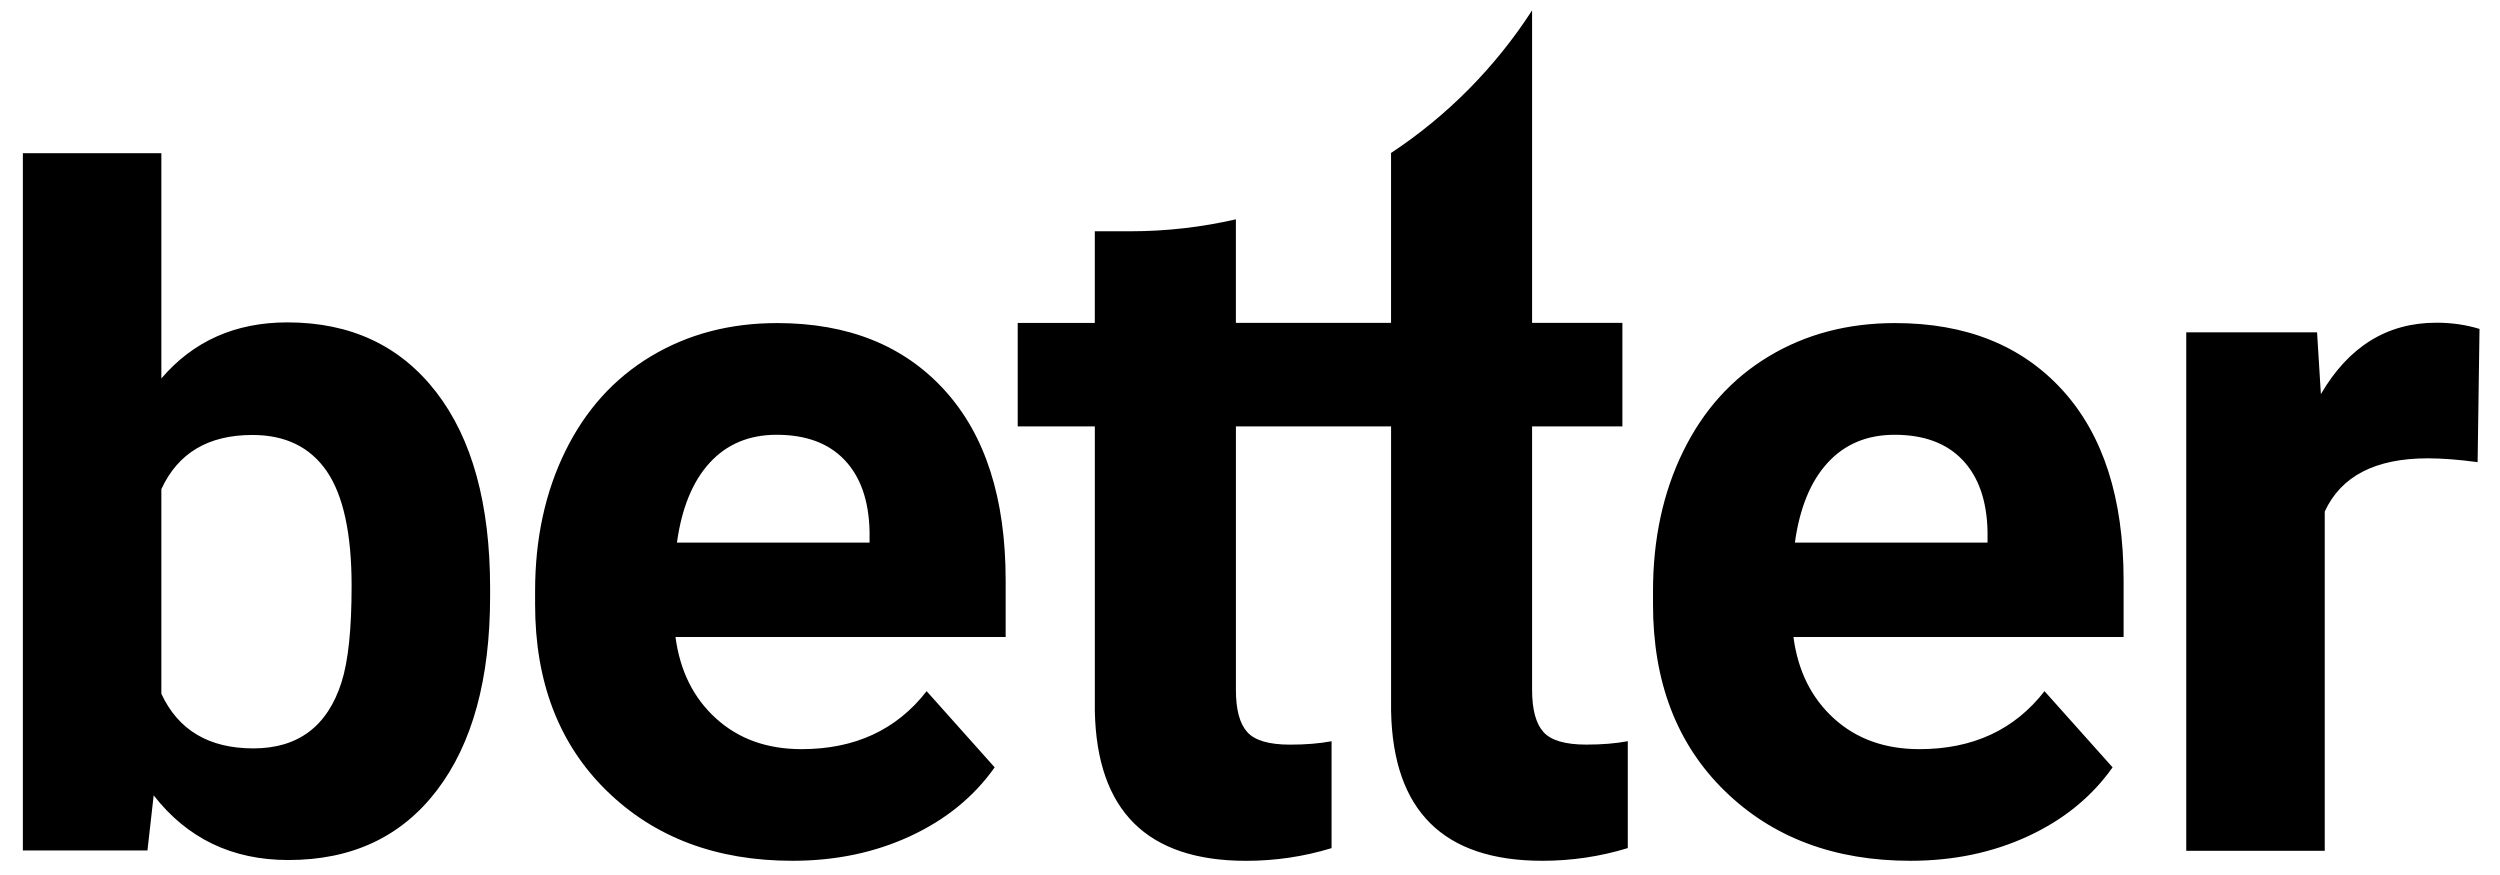
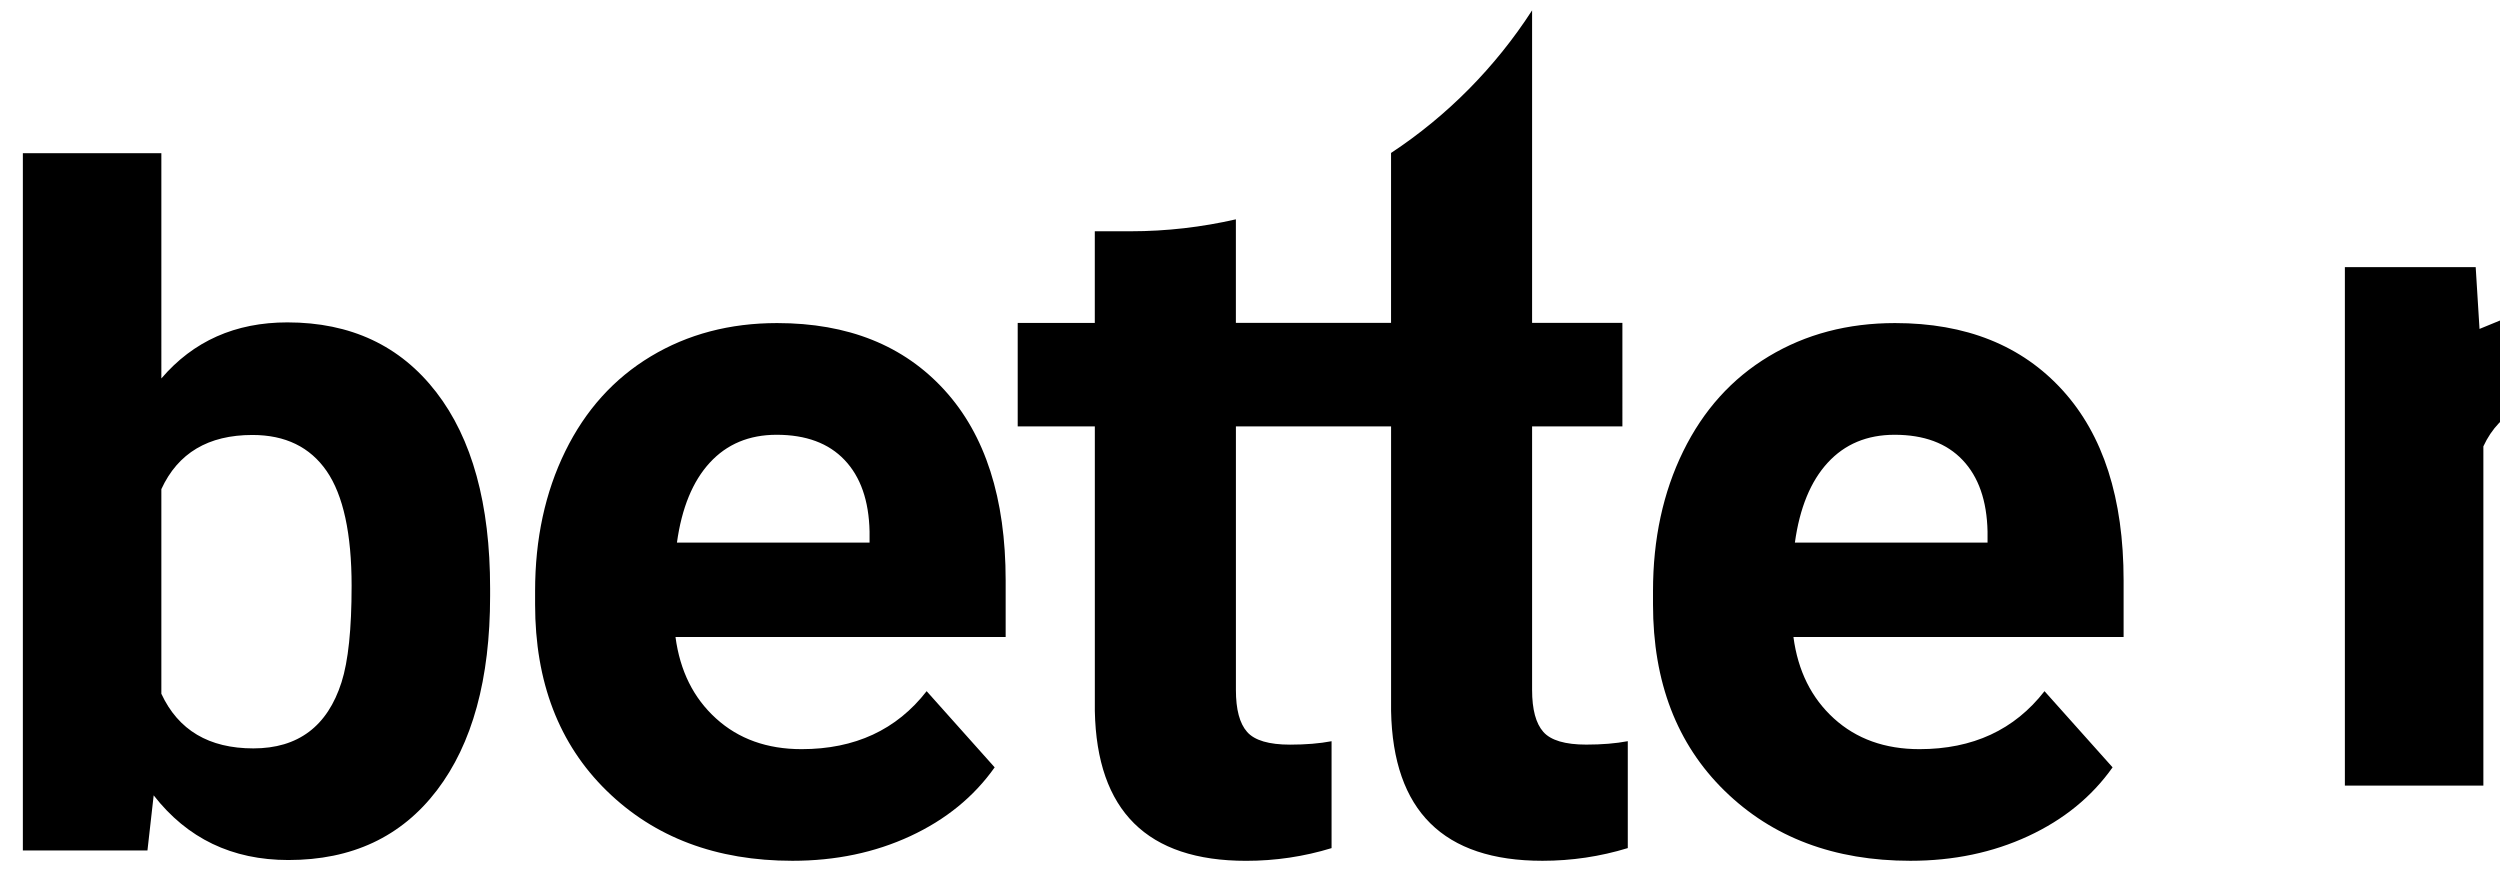
<svg xmlns="http://www.w3.org/2000/svg" class="insideLogo" viewBox="0 0 686.84 240.39">
-   <path d="M96.6 160.98c0 11.85-.92 20.67-2.77 26.46-3.86 12.11-11.94 18.17-24.22 18.17-12.2 0-20.63-5-25.28-15.01v-56.22c4.56-9.92 12.9-14.88 25.02-14.88 9.04 0 15.84 3.31 20.41 9.94 4.55 6.64 6.84 17.15 6.84 31.54m23.43 56.15c9.74-12.77 14.62-30.56 14.62-53.38v-2.11c0-23.17-4.94-41.14-14.81-53.91s-23.5-19.16-40.88-19.16c-14.31 0-25.85 5.14-34.63 15.4V42.09H6.28v191.56h34.23l1.71-15.14c9.22 11.85 21.55 17.77 37 17.77 17.46.01 31.07-6.38 40.81-19.15m65.95-68.06c1.32-9.52 4.32-16.84 9.02-21.95 4.69-5.11 10.82-7.67 18.36-7.67 8.07 0 14.31 2.31 18.69 6.94 4.39 4.63 6.67 11.17 6.85 19.64v3.04h-52.92zm-.4 25.93h90.71v-15.54c0-22.56-5.59-39.98-16.79-52.27-11.19-12.29-26.53-18.43-46.01-18.43-12.99 0-24.55 3.05-34.69 9.15-10.14 6.1-17.97 14.79-23.5 26.07-5.53 11.28-8.29 24.07-8.29 38.38v3.69c0 21.33 6.56 38.4 19.68 51.22 13.12 12.82 30.13 19.22 51.02 19.22 11.85 0 22.65-2.26 32.39-6.78 9.74-4.52 17.47-10.82 23.17-18.89l-18.69-20.93c-8.25 10.62-19.71 15.93-34.36 15.93-9.48 0-17.31-2.81-23.5-8.43-6.2-5.62-9.91-13.08-11.14-22.39m238.16 61.49c8.05 0 15.87-1.16 23.47-3.49v-29.37c-3.31.63-7.11.94-11.4.94-5.81 0-9.74-1.16-11.8-3.49-2.06-2.32-3.09-6.17-3.09-11.53v-72.41h24.81V88.71h-24.81V2.85c-10.1 15.64-23.32 29-38.75 39.17v46.69h-42.63V60.26c-9.32 2.13-19 3.28-28.95 3.28h-9.81v25.18H279.6v28.43h21.19v78.18c.54 27.45 14.39 41.17 41.57 41.17 8.04 0 15.87-1.16 23.47-3.49v-29.37c-3.31.63-7.11.94-11.4.94-5.81 0-9.75-1.16-11.8-3.49-2.06-2.32-3.08-6.17-3.08-11.53v-72.41h42.63v78.18c.53 27.43 14.38 41.16 41.56 41.16m69.38-87.42c1.32-9.52 4.32-16.84 9.02-21.95 4.69-5.11 10.82-7.67 18.37-7.67 8.07 0 14.3 2.31 18.69 6.94 4.39 4.63 6.67 11.17 6.85 19.64v3.04h-52.93zm-.4 25.93h90.71v-15.54c0-22.56-5.6-39.98-16.79-52.27-11.19-12.29-26.53-18.43-46.01-18.43-12.99 0-24.55 3.05-34.69 9.15-10.14 6.1-17.97 14.79-23.5 26.07-5.53 11.28-8.3 24.07-8.3 38.38v3.69c0 21.33 6.56 38.4 19.68 51.22 13.12 12.82 30.13 19.22 51.02 19.22 11.85 0 22.64-2.26 32.39-6.78 9.74-4.52 17.47-10.82 23.17-18.89l-18.7-20.93c-8.25 10.62-19.7 15.93-34.36 15.93-9.48 0-17.31-2.81-23.5-8.43-6.18-5.62-9.89-13.08-11.12-22.39m188.49-84.63c-3.69-1.14-7.64-1.71-11.85-1.71-13.52 0-24.09 6.54-31.73 19.62l-1.05-16.98h-35.94v142.45h38.05v-93.21c4.48-9.74 13.91-14.62 28.31-14.62 3.95 0 8.51.35 13.69 1.05l.52-36.6z" />
+   <path d="M96.6 160.98c0 11.85-.92 20.67-2.77 26.46-3.86 12.11-11.94 18.17-24.22 18.17-12.2 0-20.63-5-25.28-15.01v-56.22c4.56-9.92 12.9-14.88 25.02-14.88 9.04 0 15.84 3.31 20.41 9.94 4.55 6.64 6.84 17.15 6.84 31.54m23.43 56.15c9.74-12.77 14.62-30.56 14.62-53.38v-2.11c0-23.17-4.94-41.14-14.81-53.91s-23.5-19.16-40.88-19.16c-14.31 0-25.85 5.14-34.63 15.4V42.09H6.28v191.56h34.23l1.71-15.14c9.22 11.85 21.55 17.77 37 17.77 17.46.01 31.07-6.38 40.81-19.15m65.95-68.06c1.32-9.52 4.32-16.84 9.02-21.95 4.69-5.11 10.82-7.67 18.36-7.67 8.07 0 14.31 2.31 18.69 6.94 4.39 4.63 6.67 11.17 6.85 19.64v3.04h-52.92zm-.4 25.93h90.71v-15.54c0-22.56-5.59-39.98-16.79-52.27-11.19-12.29-26.53-18.43-46.01-18.43-12.99 0-24.55 3.05-34.69 9.15-10.14 6.1-17.97 14.79-23.5 26.07-5.53 11.28-8.29 24.07-8.29 38.38v3.69c0 21.33 6.56 38.4 19.68 51.22 13.12 12.82 30.13 19.22 51.02 19.22 11.85 0 22.65-2.26 32.39-6.78 9.74-4.52 17.47-10.82 23.17-18.89l-18.69-20.93c-8.25 10.62-19.71 15.93-34.36 15.93-9.48 0-17.31-2.81-23.5-8.43-6.2-5.62-9.91-13.08-11.14-22.39m238.16 61.49c8.05 0 15.87-1.16 23.47-3.49v-29.37c-3.31.63-7.11.94-11.4.94-5.81 0-9.74-1.16-11.8-3.49-2.06-2.32-3.09-6.17-3.09-11.53v-72.41h24.81V88.71h-24.81V2.85c-10.1 15.64-23.32 29-38.75 39.17v46.69h-42.63V60.26c-9.32 2.13-19 3.28-28.95 3.28h-9.81v25.18H279.6v28.43h21.19v78.18c.54 27.45 14.39 41.17 41.57 41.17 8.04 0 15.87-1.16 23.47-3.49v-29.37c-3.31.63-7.11.94-11.4.94-5.81 0-9.75-1.16-11.8-3.49-2.06-2.32-3.08-6.17-3.08-11.53v-72.41h42.63v78.18c.53 27.43 14.38 41.16 41.56 41.16m69.38-87.42c1.32-9.52 4.32-16.84 9.02-21.95 4.69-5.11 10.82-7.67 18.37-7.67 8.07 0 14.3 2.31 18.69 6.94 4.39 4.63 6.67 11.17 6.85 19.64v3.04h-52.93zm-.4 25.93h90.71v-15.54c0-22.56-5.6-39.98-16.79-52.27-11.19-12.29-26.53-18.43-46.01-18.43-12.99 0-24.55 3.05-34.69 9.15-10.14 6.1-17.97 14.79-23.5 26.07-5.53 11.28-8.3 24.07-8.3 38.38v3.69c0 21.33 6.56 38.4 19.68 51.22 13.12 12.82 30.13 19.22 51.02 19.22 11.85 0 22.64-2.26 32.39-6.78 9.74-4.52 17.47-10.82 23.17-18.89l-18.7-20.93c-8.25 10.62-19.7 15.93-34.36 15.93-9.48 0-17.31-2.81-23.5-8.43-6.18-5.62-9.89-13.08-11.12-22.39m188.49-84.63l-1.05-16.98h-35.94v142.45h38.05v-93.21c4.48-9.74 13.91-14.62 28.31-14.62 3.95 0 8.51.35 13.69 1.05l.52-36.6z" />
</svg>